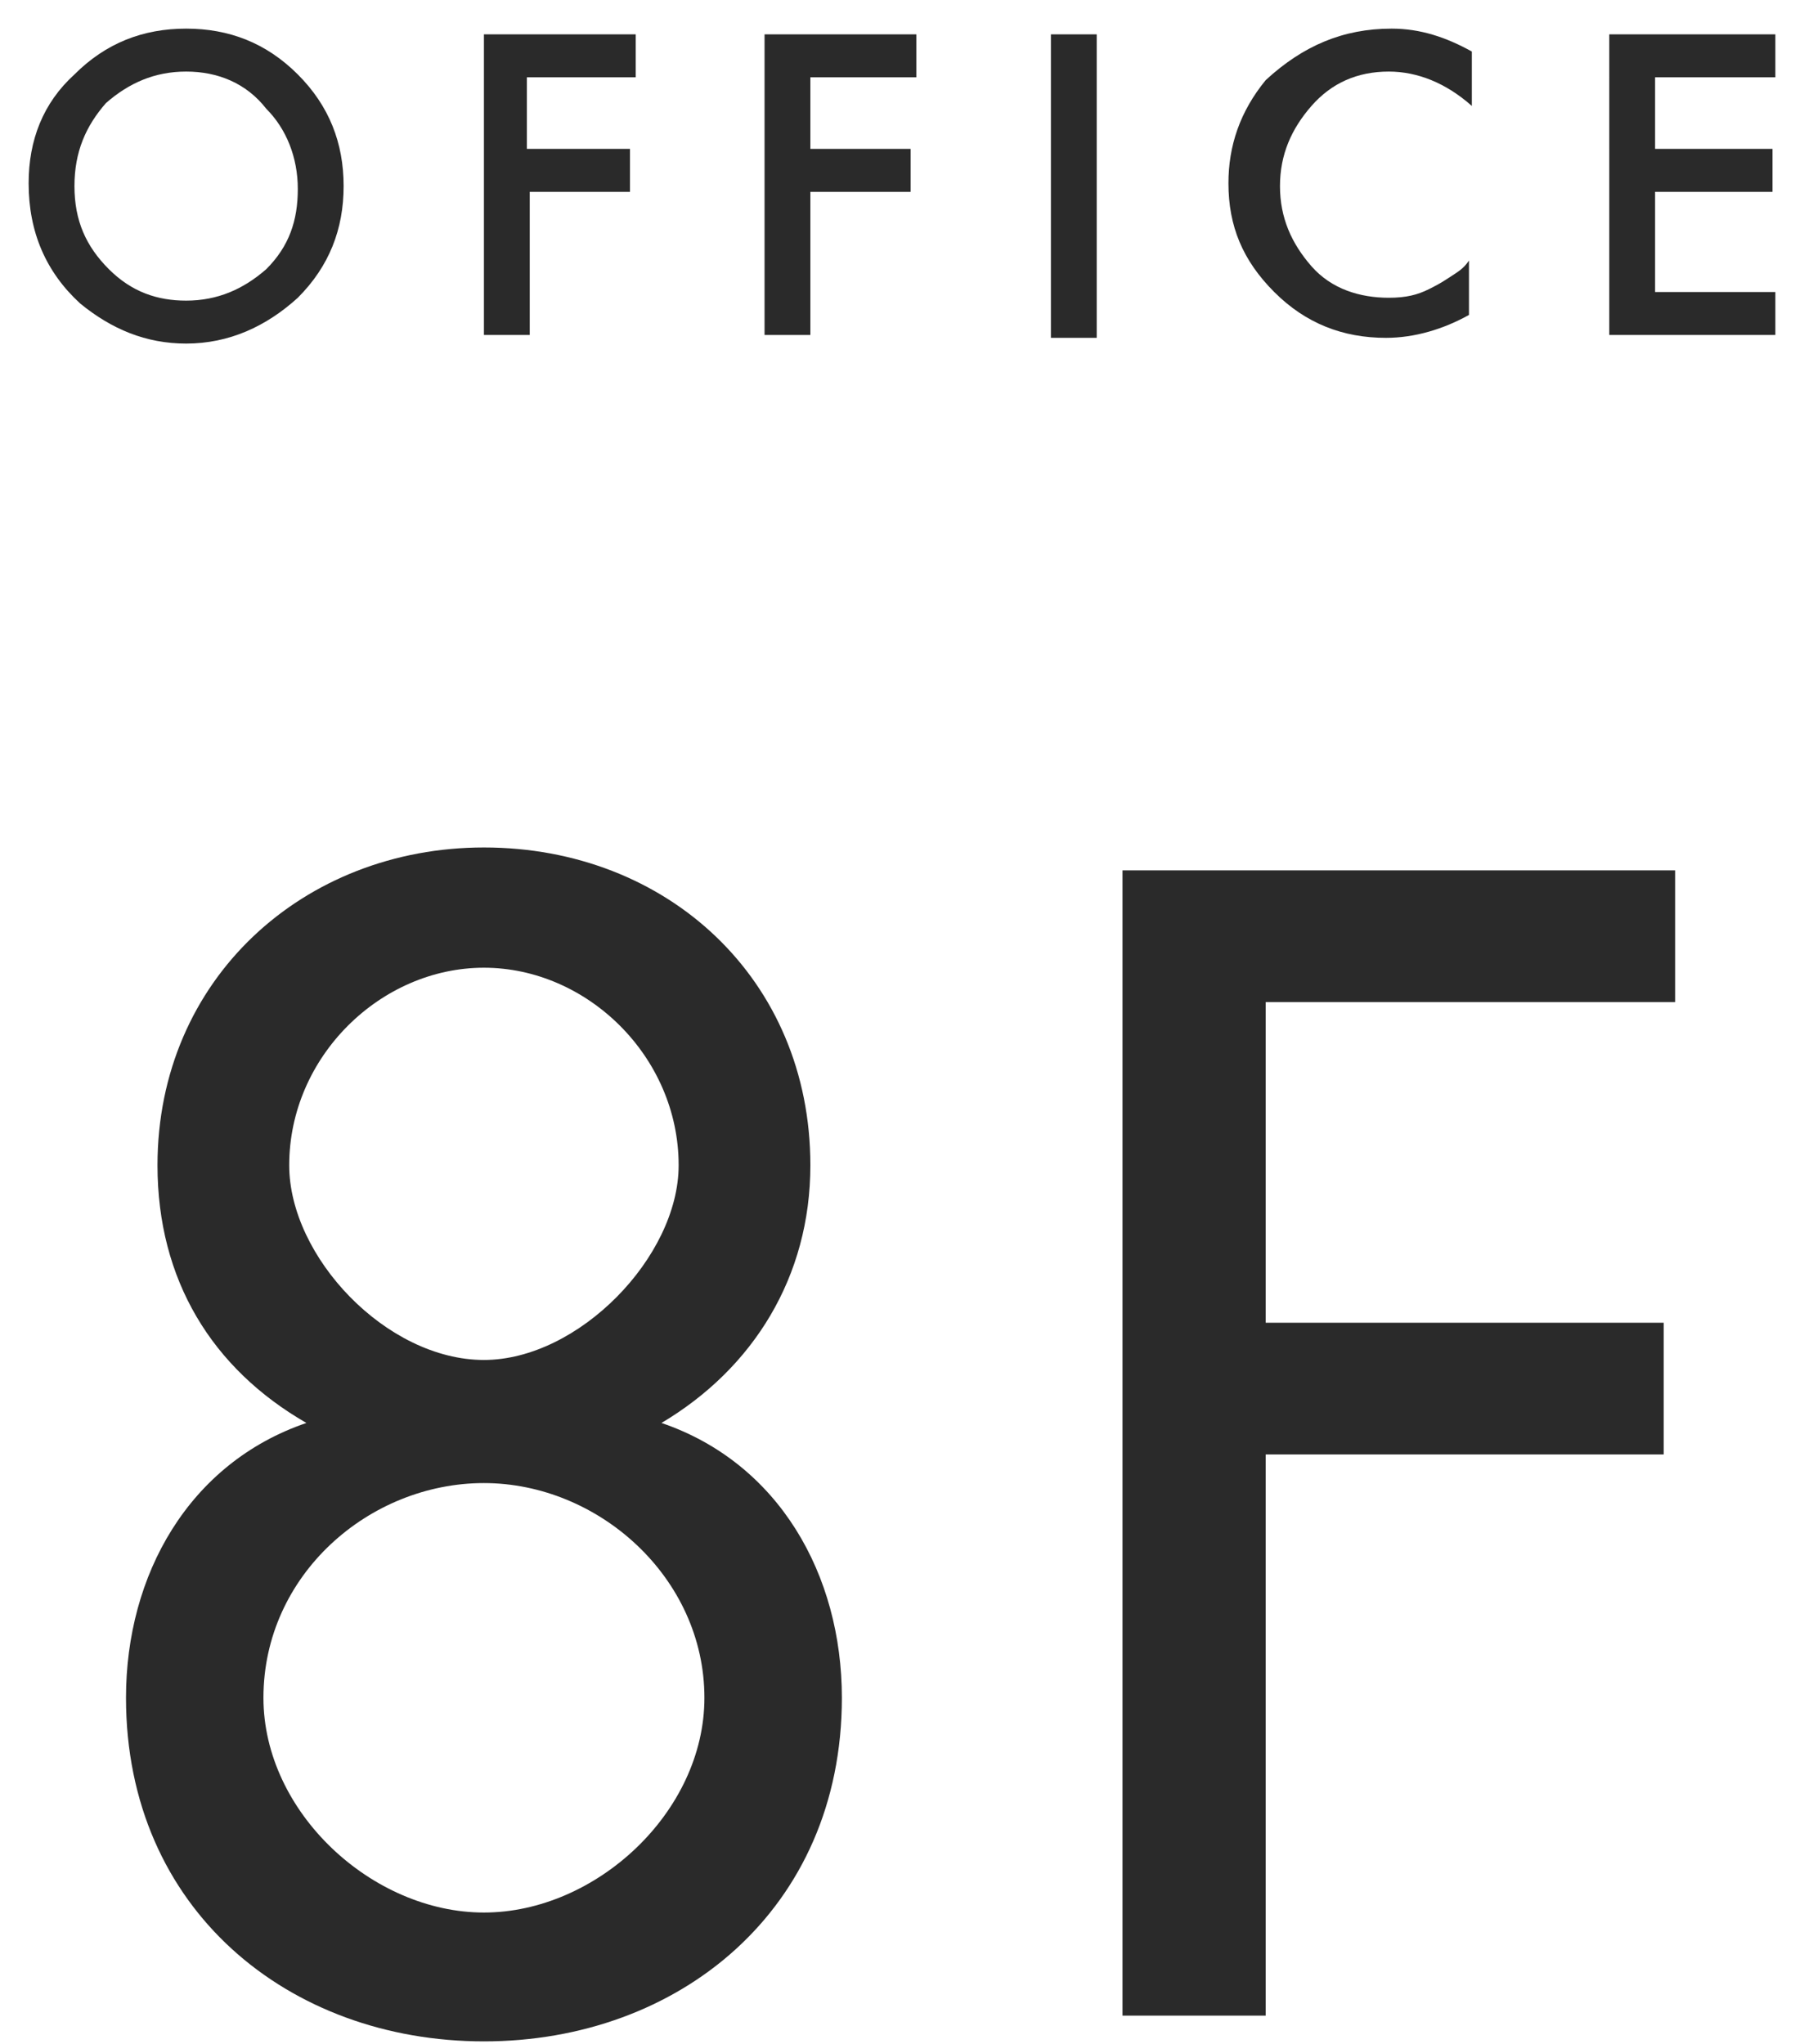
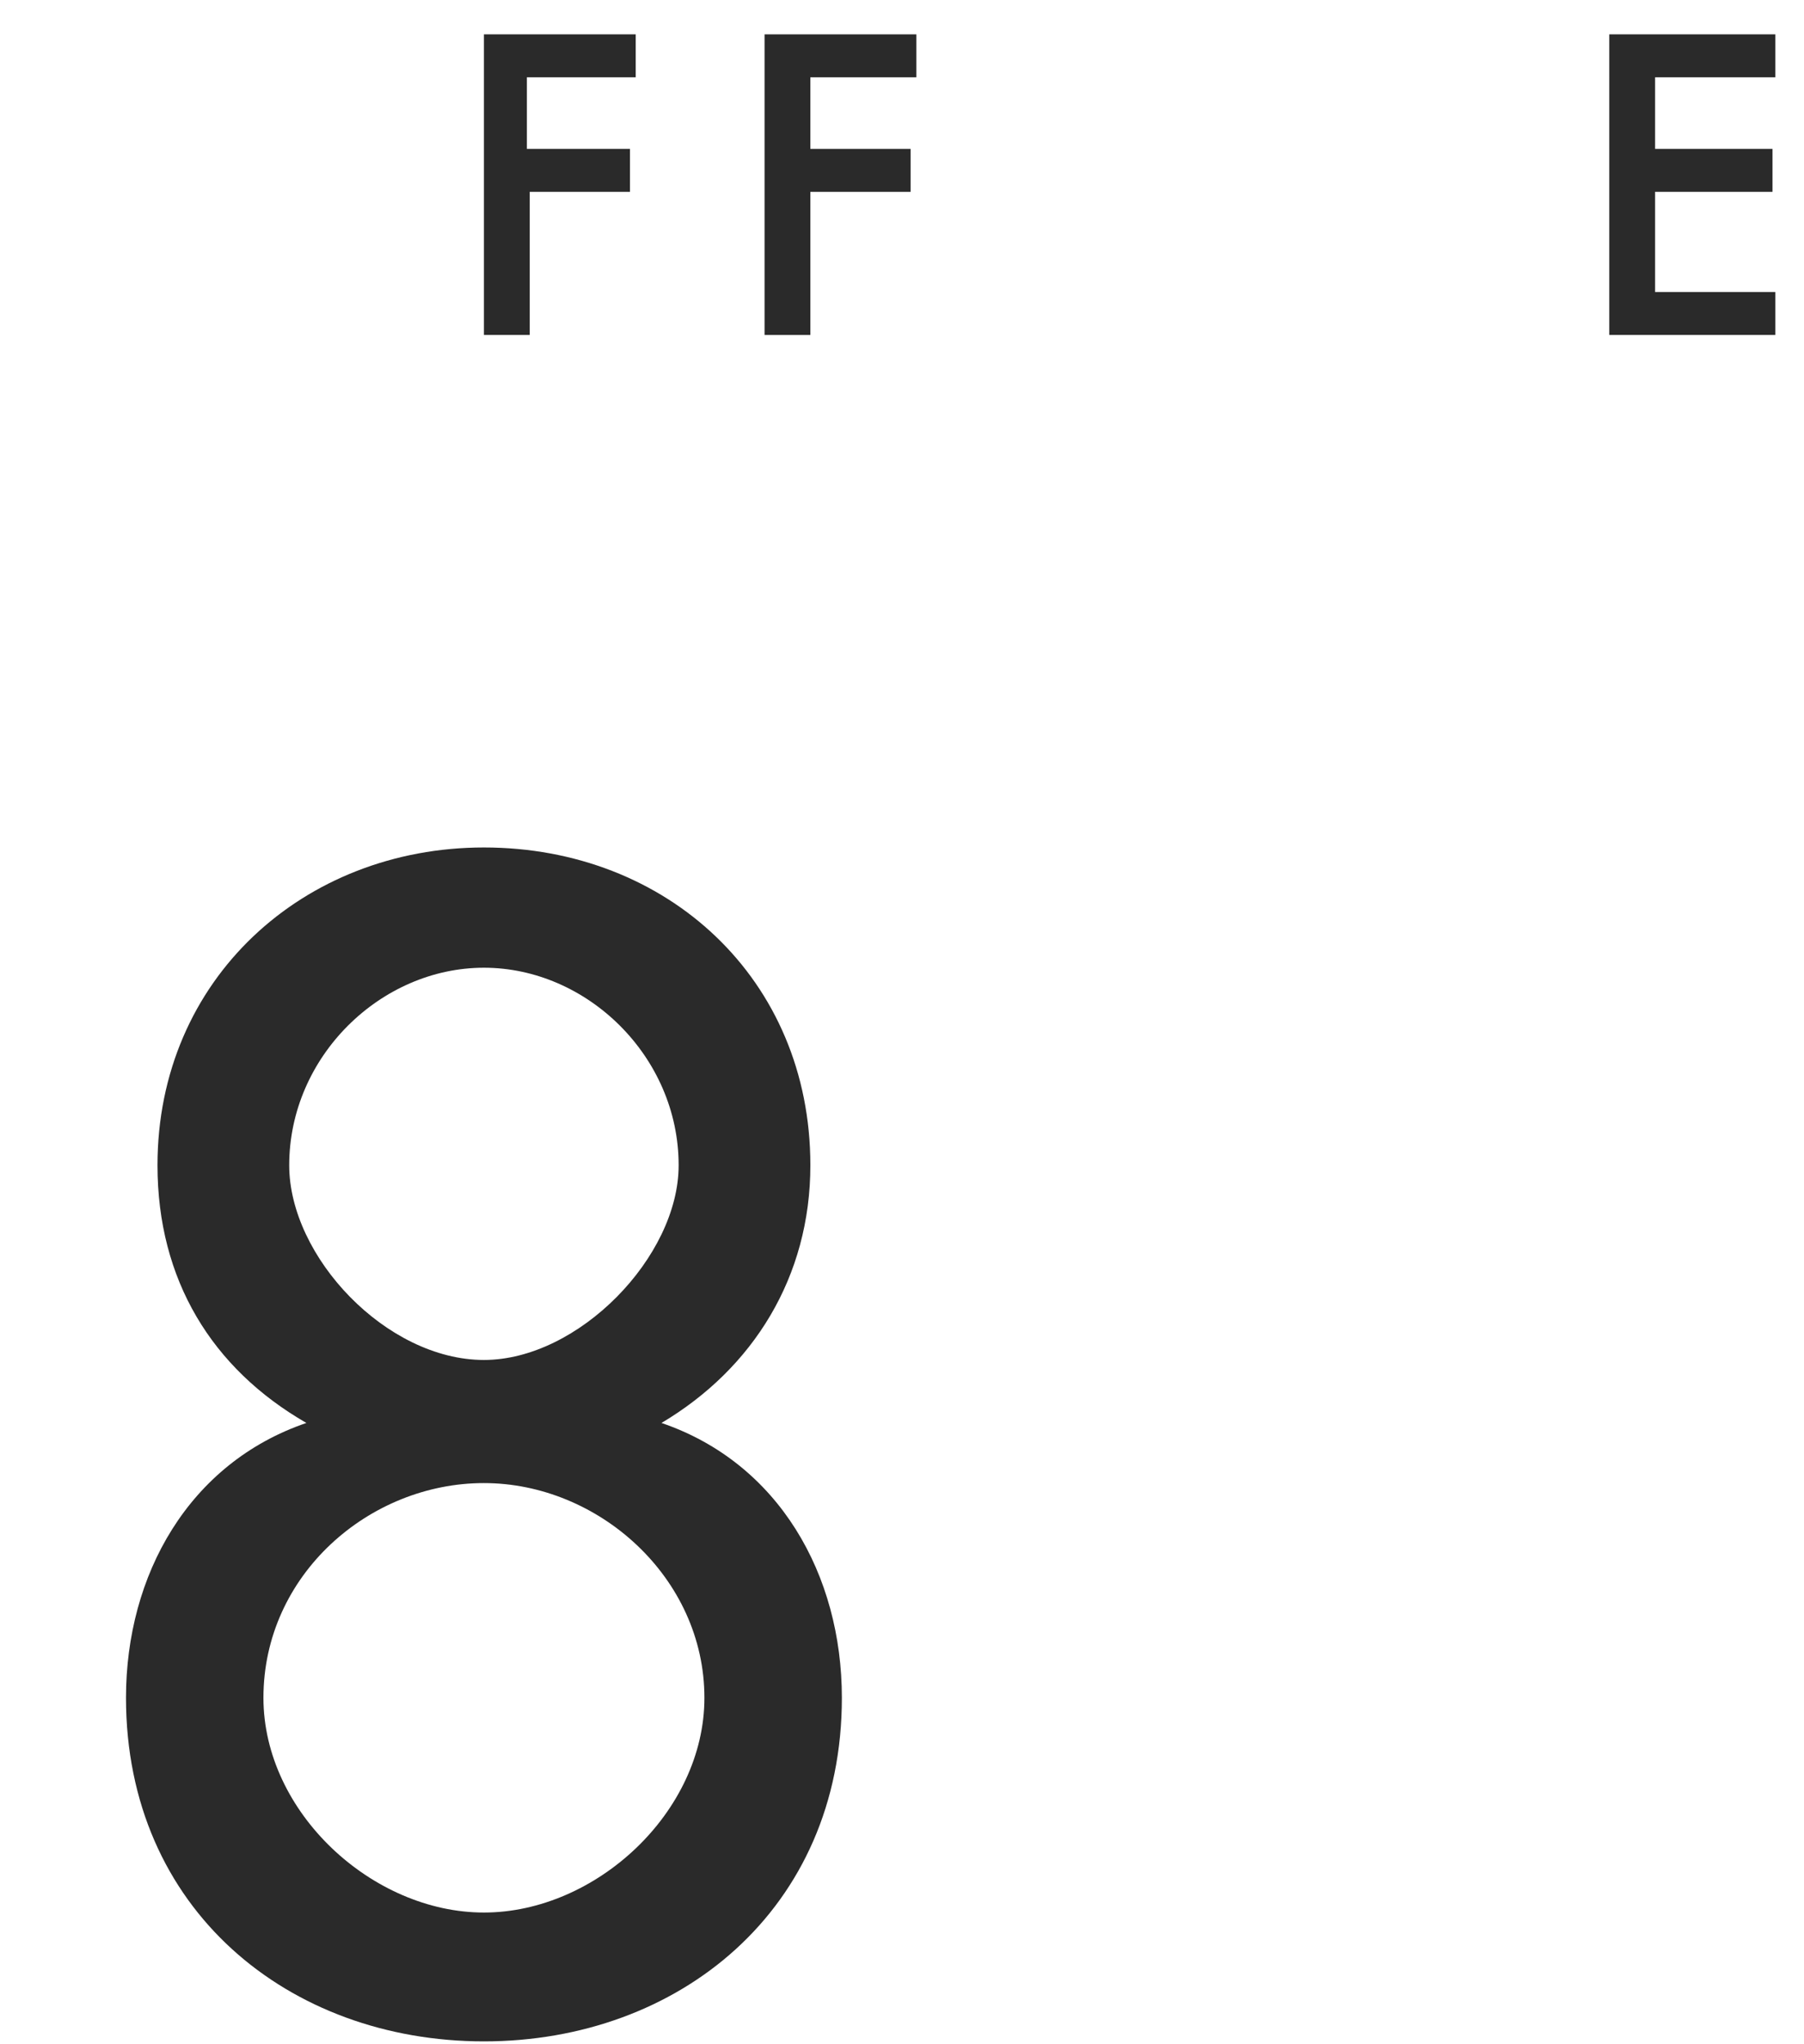
<svg xmlns="http://www.w3.org/2000/svg" version="1.1" id="レイヤー_1" x="0px" y="0px" width="63px" height="71.4px" viewBox="0 0 63 71.4" style="enable-background:new 0 0 63 71.4;" xml:space="preserve">
  <style type="text/css">
	.st0{fill:#2A2A2A;}
</style>
  <g>
    <g>
      <g>
        <path class="st0" d="M10.7,49.7c-3.3-1.9-5.2-5-5.2-9c0-6.5,5.1-11.1,11.4-11.1c6.4,0,11.4,4.6,11.4,11.1c0,3.9-2,7.1-5.2,9     c4.1,1.4,6.3,5.3,6.3,9.6c0,7.4-5.7,12-12.5,12s-12.5-4.6-12.5-12C4.4,55,6.6,51.1,10.7,49.7z M9.2,59.3c0,4,3.8,7.5,7.7,7.5     c3.9,0,7.7-3.5,7.7-7.5c0-4.2-3.7-7.5-7.7-7.5C12.9,51.8,9.2,55,9.2,59.3z M10.1,40.7c0,3.2,3.4,6.8,6.8,6.8     c3.3,0,6.8-3.6,6.8-6.8c0-3.8-3.2-6.9-6.8-6.9C13.3,33.8,10.1,36.9,10.1,40.7z" />
-         <path class="st0" d="M44.2,35v11.2h13.9v4.6H44.2v19.6h-5v-40h19.3V35H44.2z" />
      </g>
    </g>
    <g>
-       <path class="st0" d="M1,6.4c0-1.5,0.5-2.8,1.6-3.8C3.7,1.5,5,1,6.5,1C8,1,9.3,1.5,10.4,2.6C11.5,3.7,12,5,12,6.5    c0,1.5-0.5,2.8-1.6,3.9C9.3,11.4,8,12,6.5,12c-1.4,0-2.6-0.5-3.7-1.4C1.6,9.5,1,8.1,1,6.4z M2.6,6.5c0,1.2,0.4,2.1,1.2,2.9    c0.8,0.8,1.7,1.1,2.7,1.1c1.1,0,2-0.4,2.8-1.1c0.8-0.8,1.1-1.7,1.1-2.8c0-1.1-0.4-2.1-1.1-2.8C8.6,2.9,7.6,2.5,6.5,2.5    c-1.1,0-2,0.4-2.8,1.1C3,4.4,2.6,5.3,2.6,6.5z" />
      <path class="st0" d="M22.1,2.7h-3.7v2.5H22v1.5h-3.5v5h-1.6V1.2h5.3V2.7z" />
      <path class="st0" d="M32,2.7h-3.7v2.5h3.5v1.5h-3.5v5h-1.6V1.2H32V2.7z" />
-       <path class="st0" d="M38.3,1.2v10.6h-1.6V1.2H38.3z" />
-       <path class="st0" d="M51.4,1.8v1.9c-0.9-0.8-1.9-1.2-2.9-1.2c-1.1,0-2,0.4-2.7,1.2c-0.7,0.8-1.1,1.7-1.1,2.8c0,1.1,0.4,2,1.1,2.8    s1.7,1.1,2.7,1.1c0.6,0,1-0.1,1.4-0.3c0.2-0.1,0.4-0.2,0.7-0.4s0.5-0.3,0.7-0.6v1.9c-0.9,0.5-1.9,0.8-2.9,0.8    c-1.5,0-2.8-0.5-3.9-1.6c-1.1-1.1-1.6-2.3-1.6-3.8c0-1.3,0.4-2.5,1.3-3.6C45.5,1.6,46.9,1,48.6,1C49.6,1,50.5,1.3,51.4,1.8z" />
      <path class="st0" d="M62,2.7h-4.2v2.5h4.1v1.5h-4.1v3.5H62v1.5h-5.8V1.2H62V2.7z" />
    </g>
  </g>
</svg>